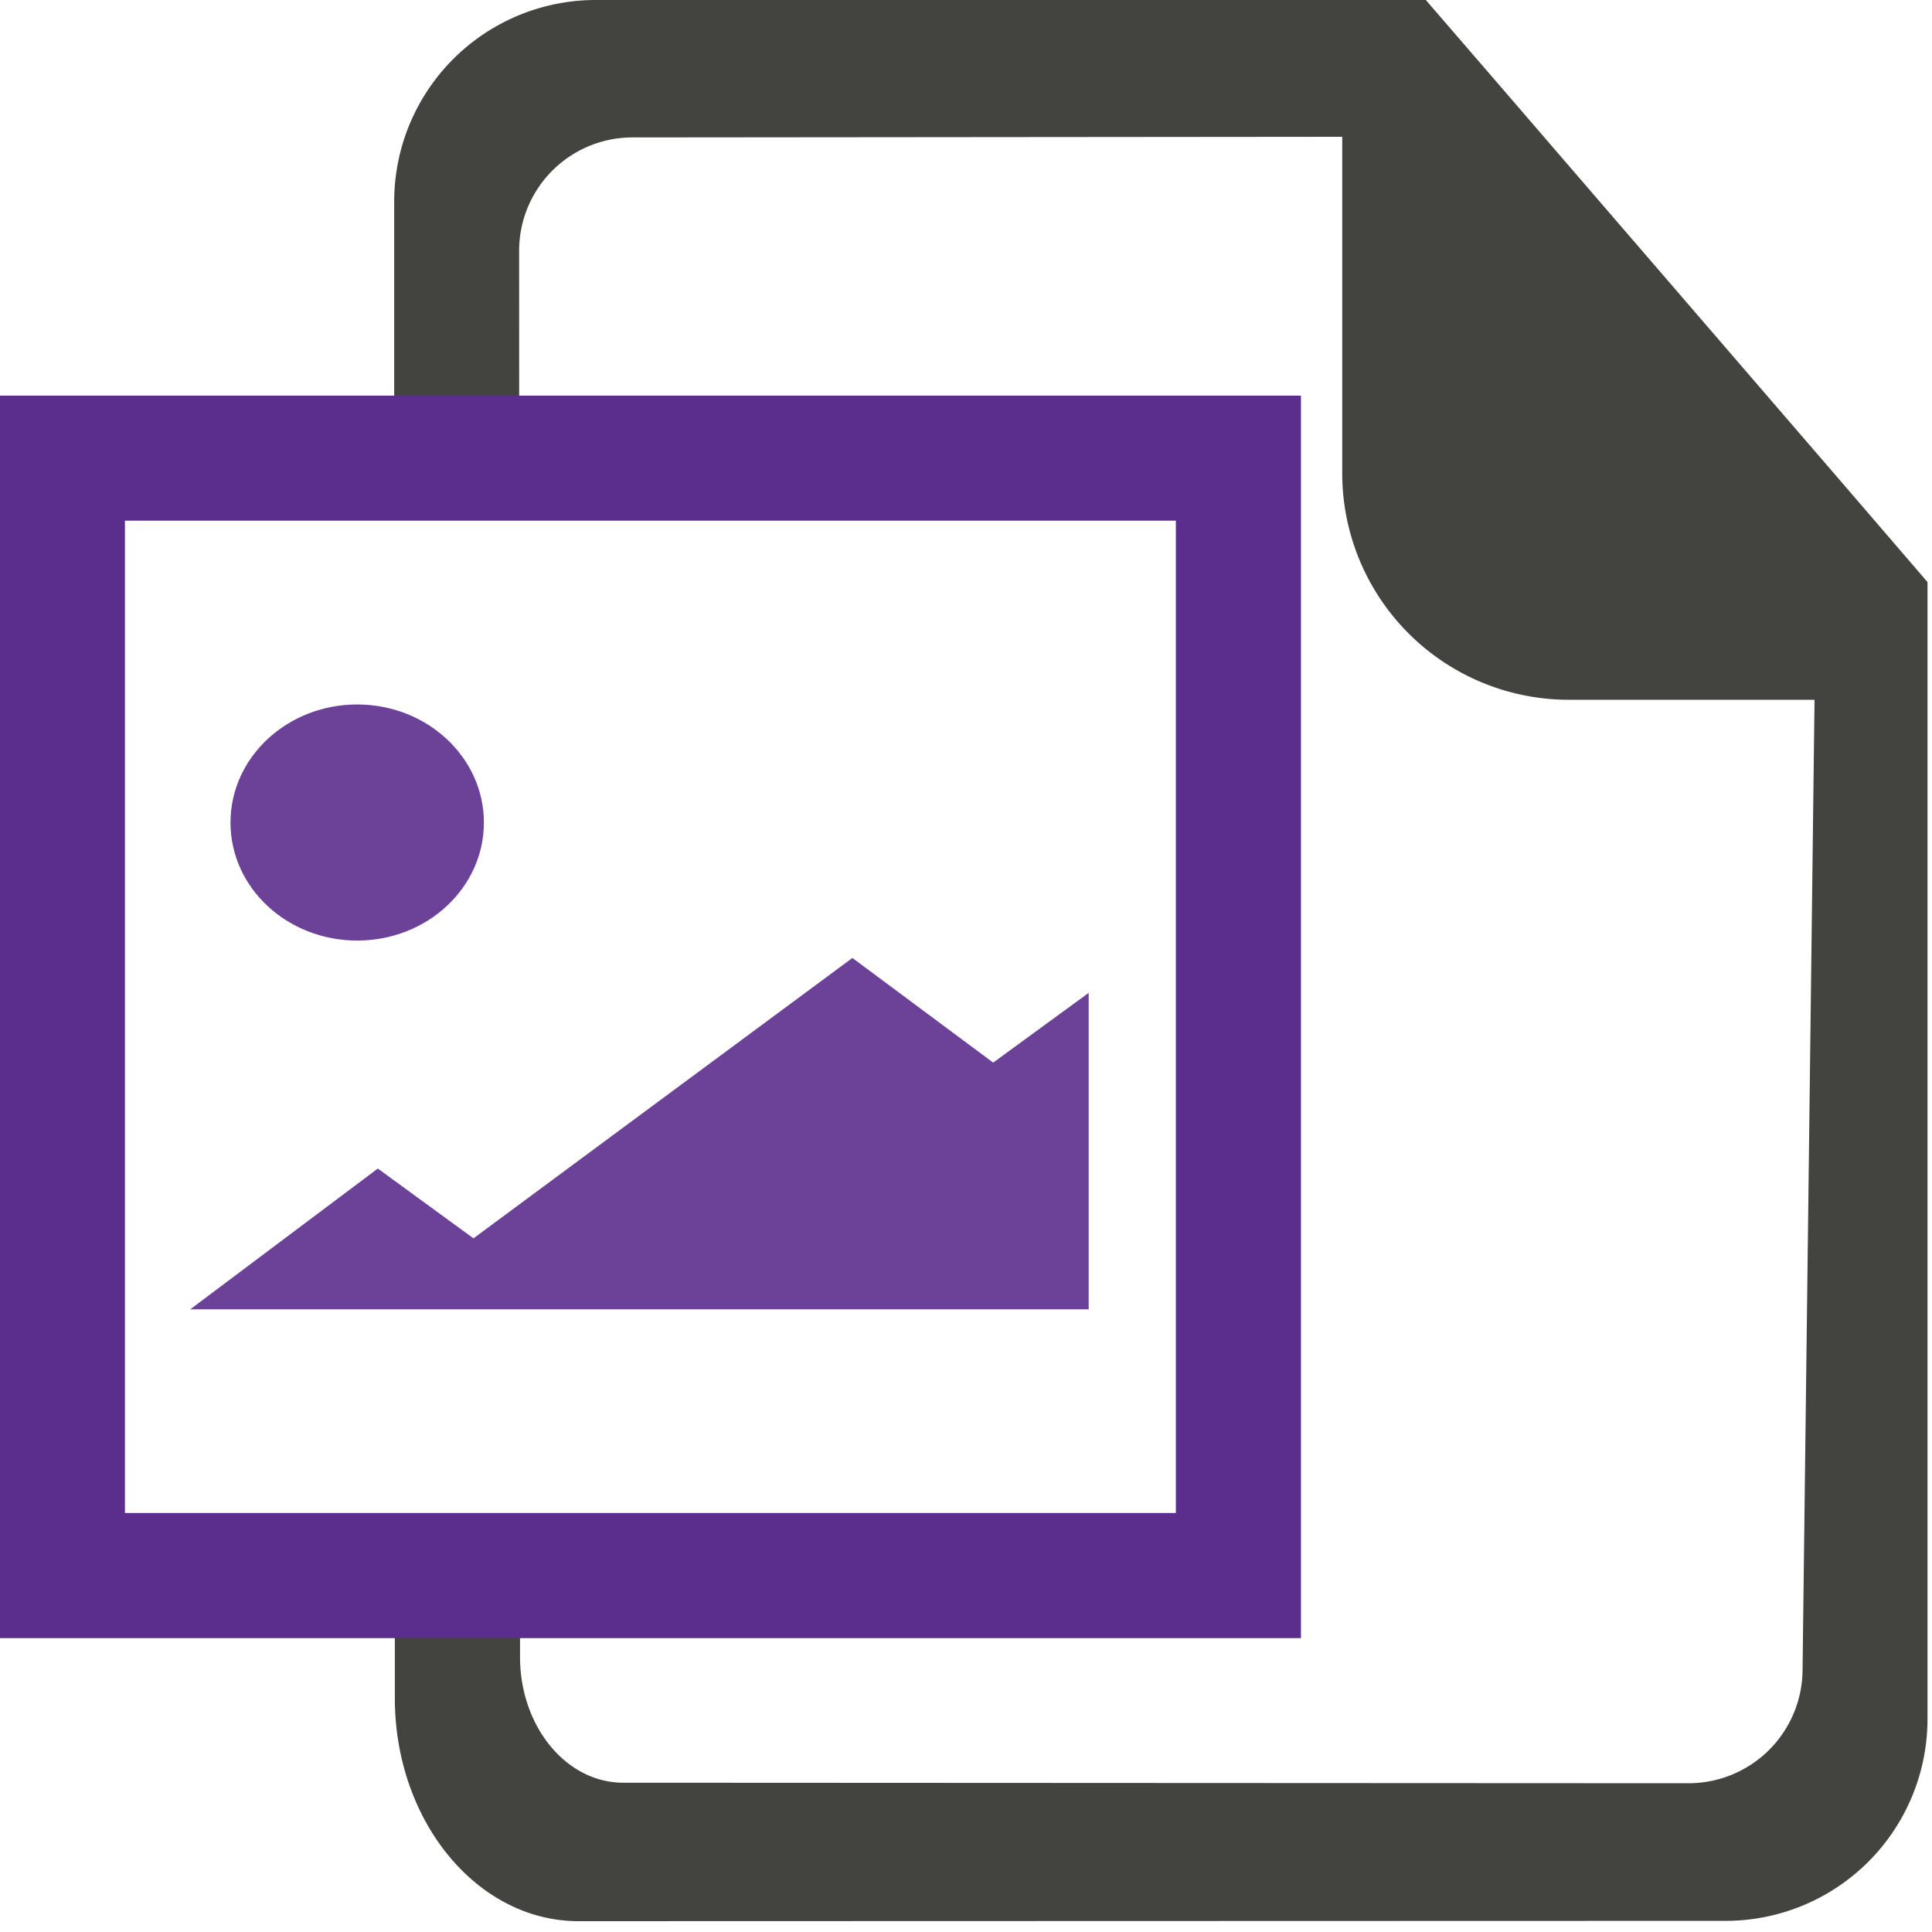
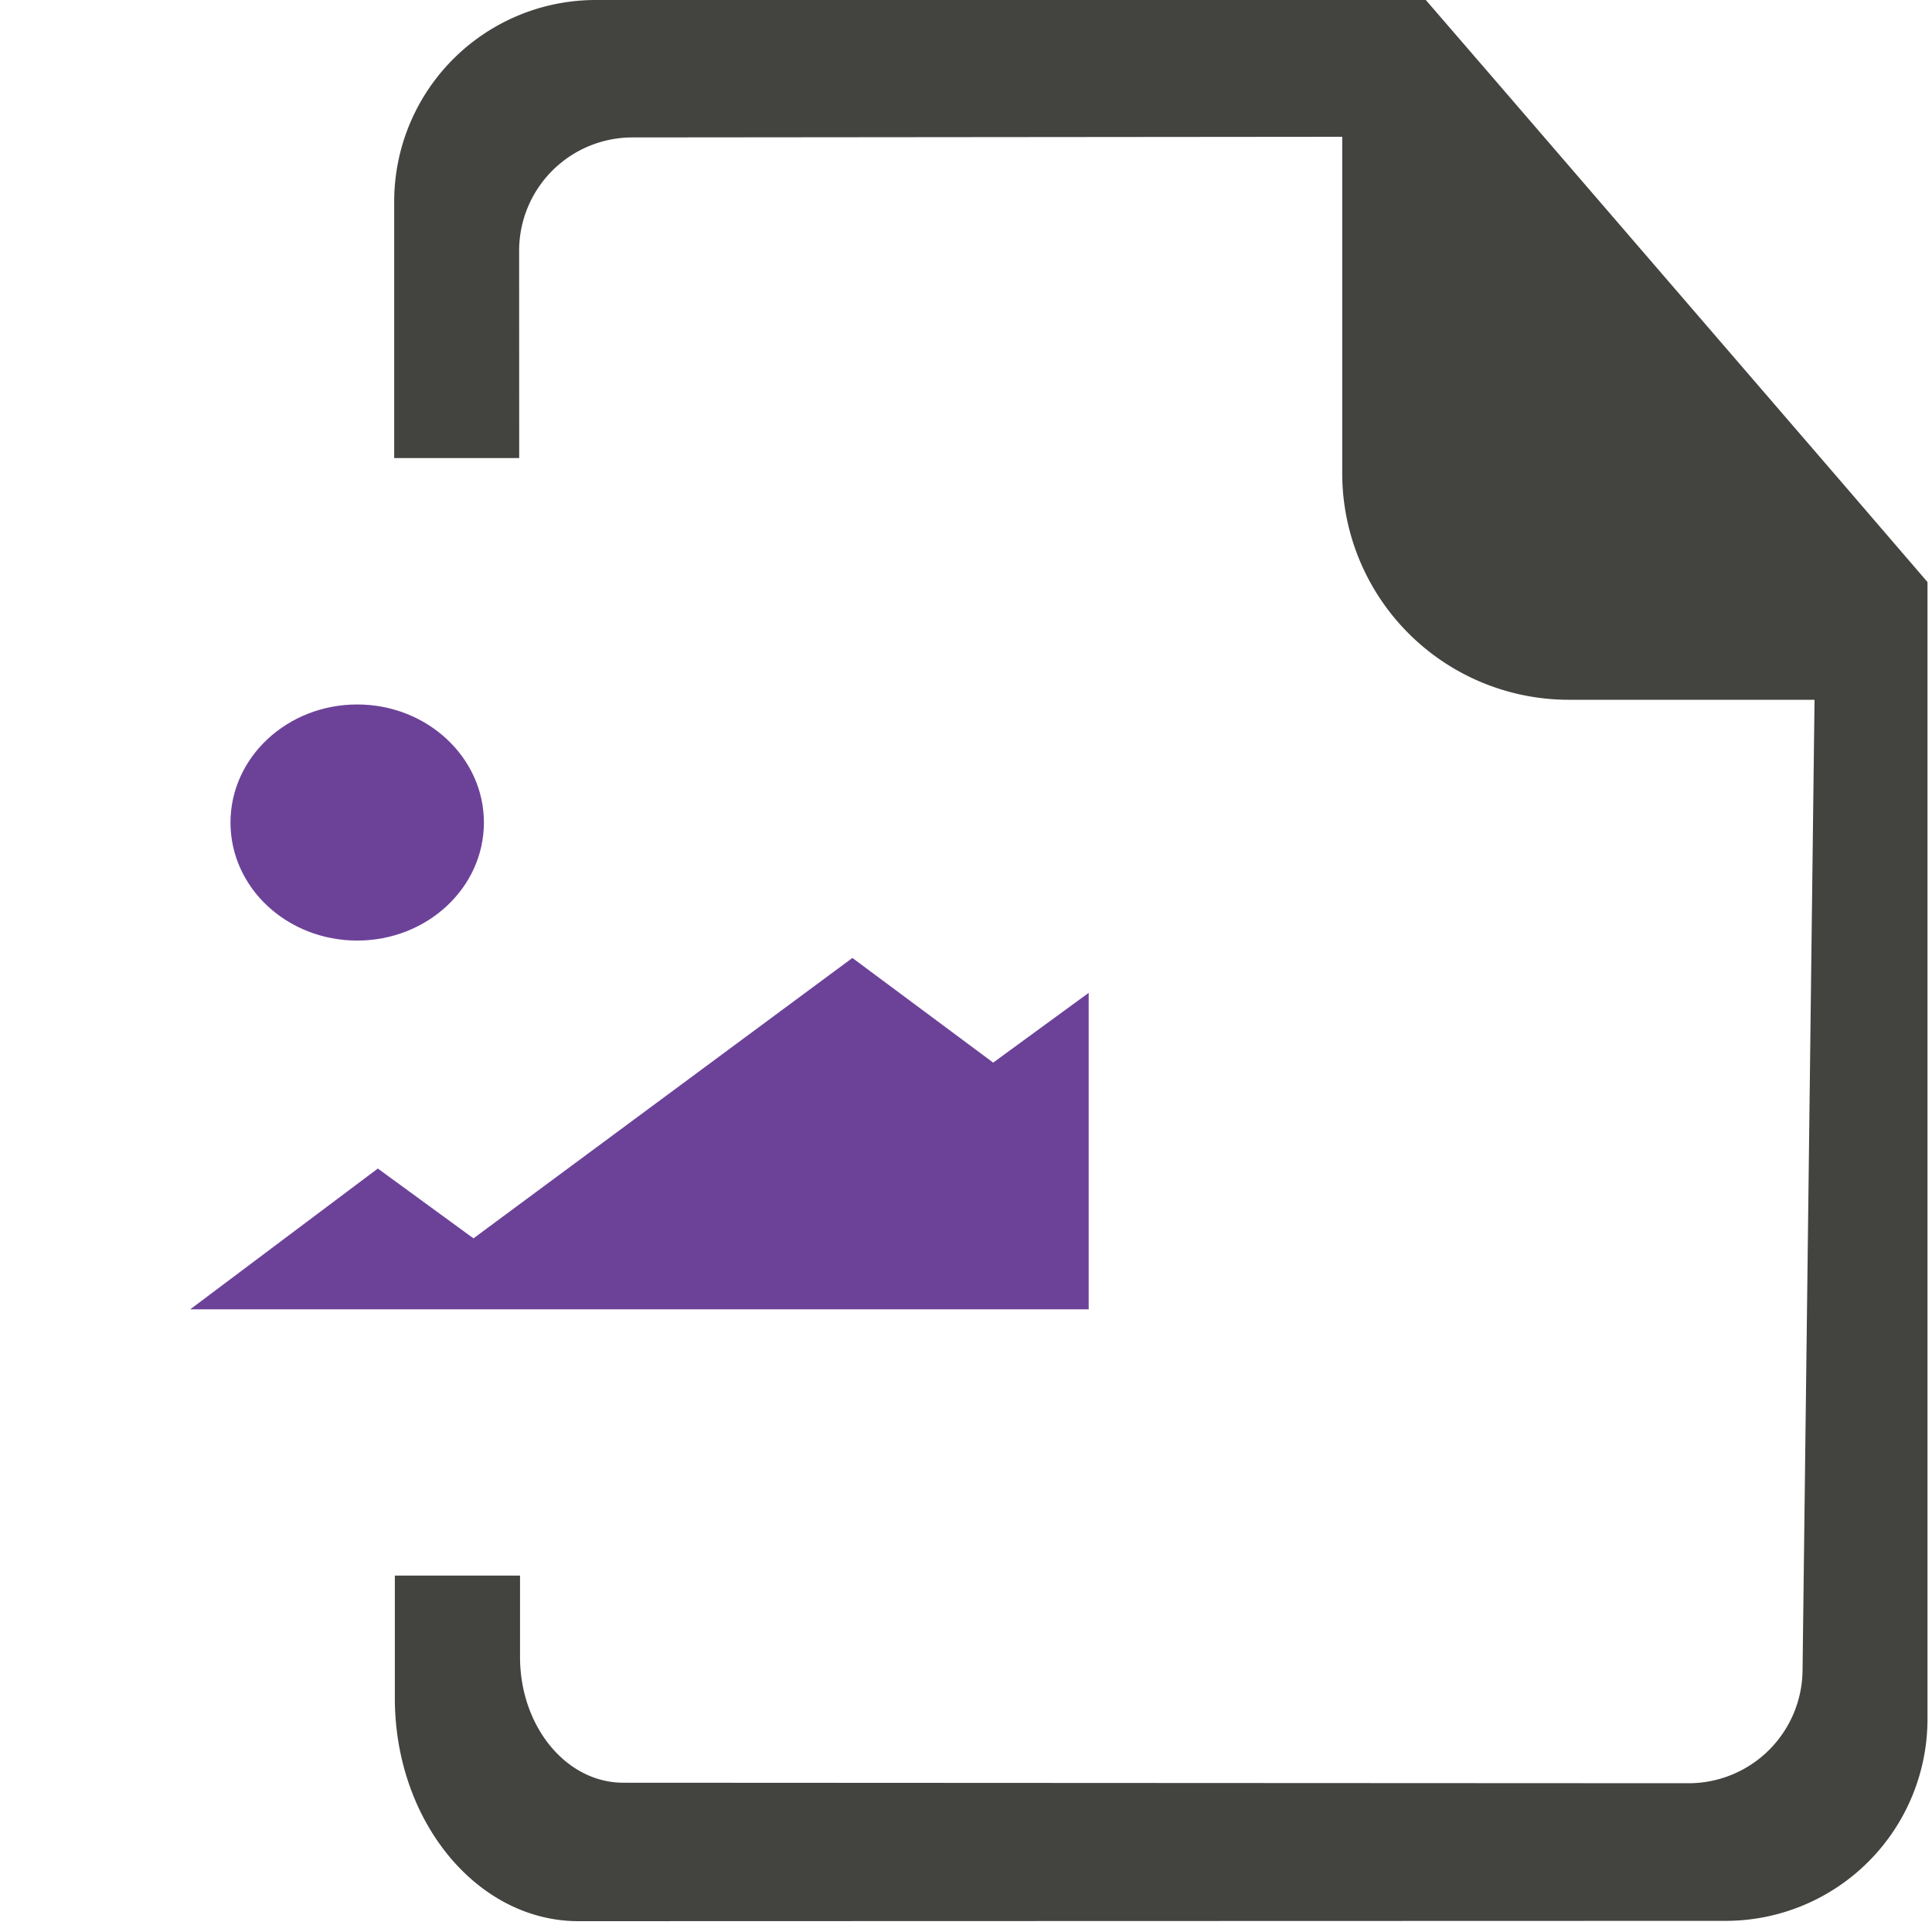
<svg xmlns="http://www.w3.org/2000/svg" height="30" width="30">
  <path fill="#5B2D8D" opacity=".898" d="M2.954 20.331l2.913-2.186 1.485 1.084 5.884-4.354 2.186 1.625 1.483-1.083v4.914H2.954m2.593-9.392c1.085 0 1.967.822 1.967 1.833 0 1.014-.882 1.833-1.967 1.833-1.088 0-1.968-.819-1.968-1.833 0-1.011.88-1.833 1.968-1.833" />
  <path d="M28.676 7.58l-5.454-6.327L22.14 0H9.253a3.13 3.13 0 00-3.132 3.132v3.981h1.941l-.001-3.218a1.76 1.76 0 011.757-1.761l11.024-.01v5.222a3.518 3.518 0 003.518 3.52h3.816l-.186 15.065a1.77 1.77 0 01-1.759 1.759l-16.552-.008c-.886 0-1.598-.87-1.604-1.939v-1.277H6.131v1.901c0 1.914 1.28 3.465 2.853 3.465l17.812-.005a3.135 3.135 0 003.134-3.134V9.038L28.676 7.58" fill="#434440" />
-   <path d="M20.201 25.437H0V6.143h20.201v19.294M1.94 23.494h16.319V8.085H1.94" fill="#5B2D8D" />
</svg>